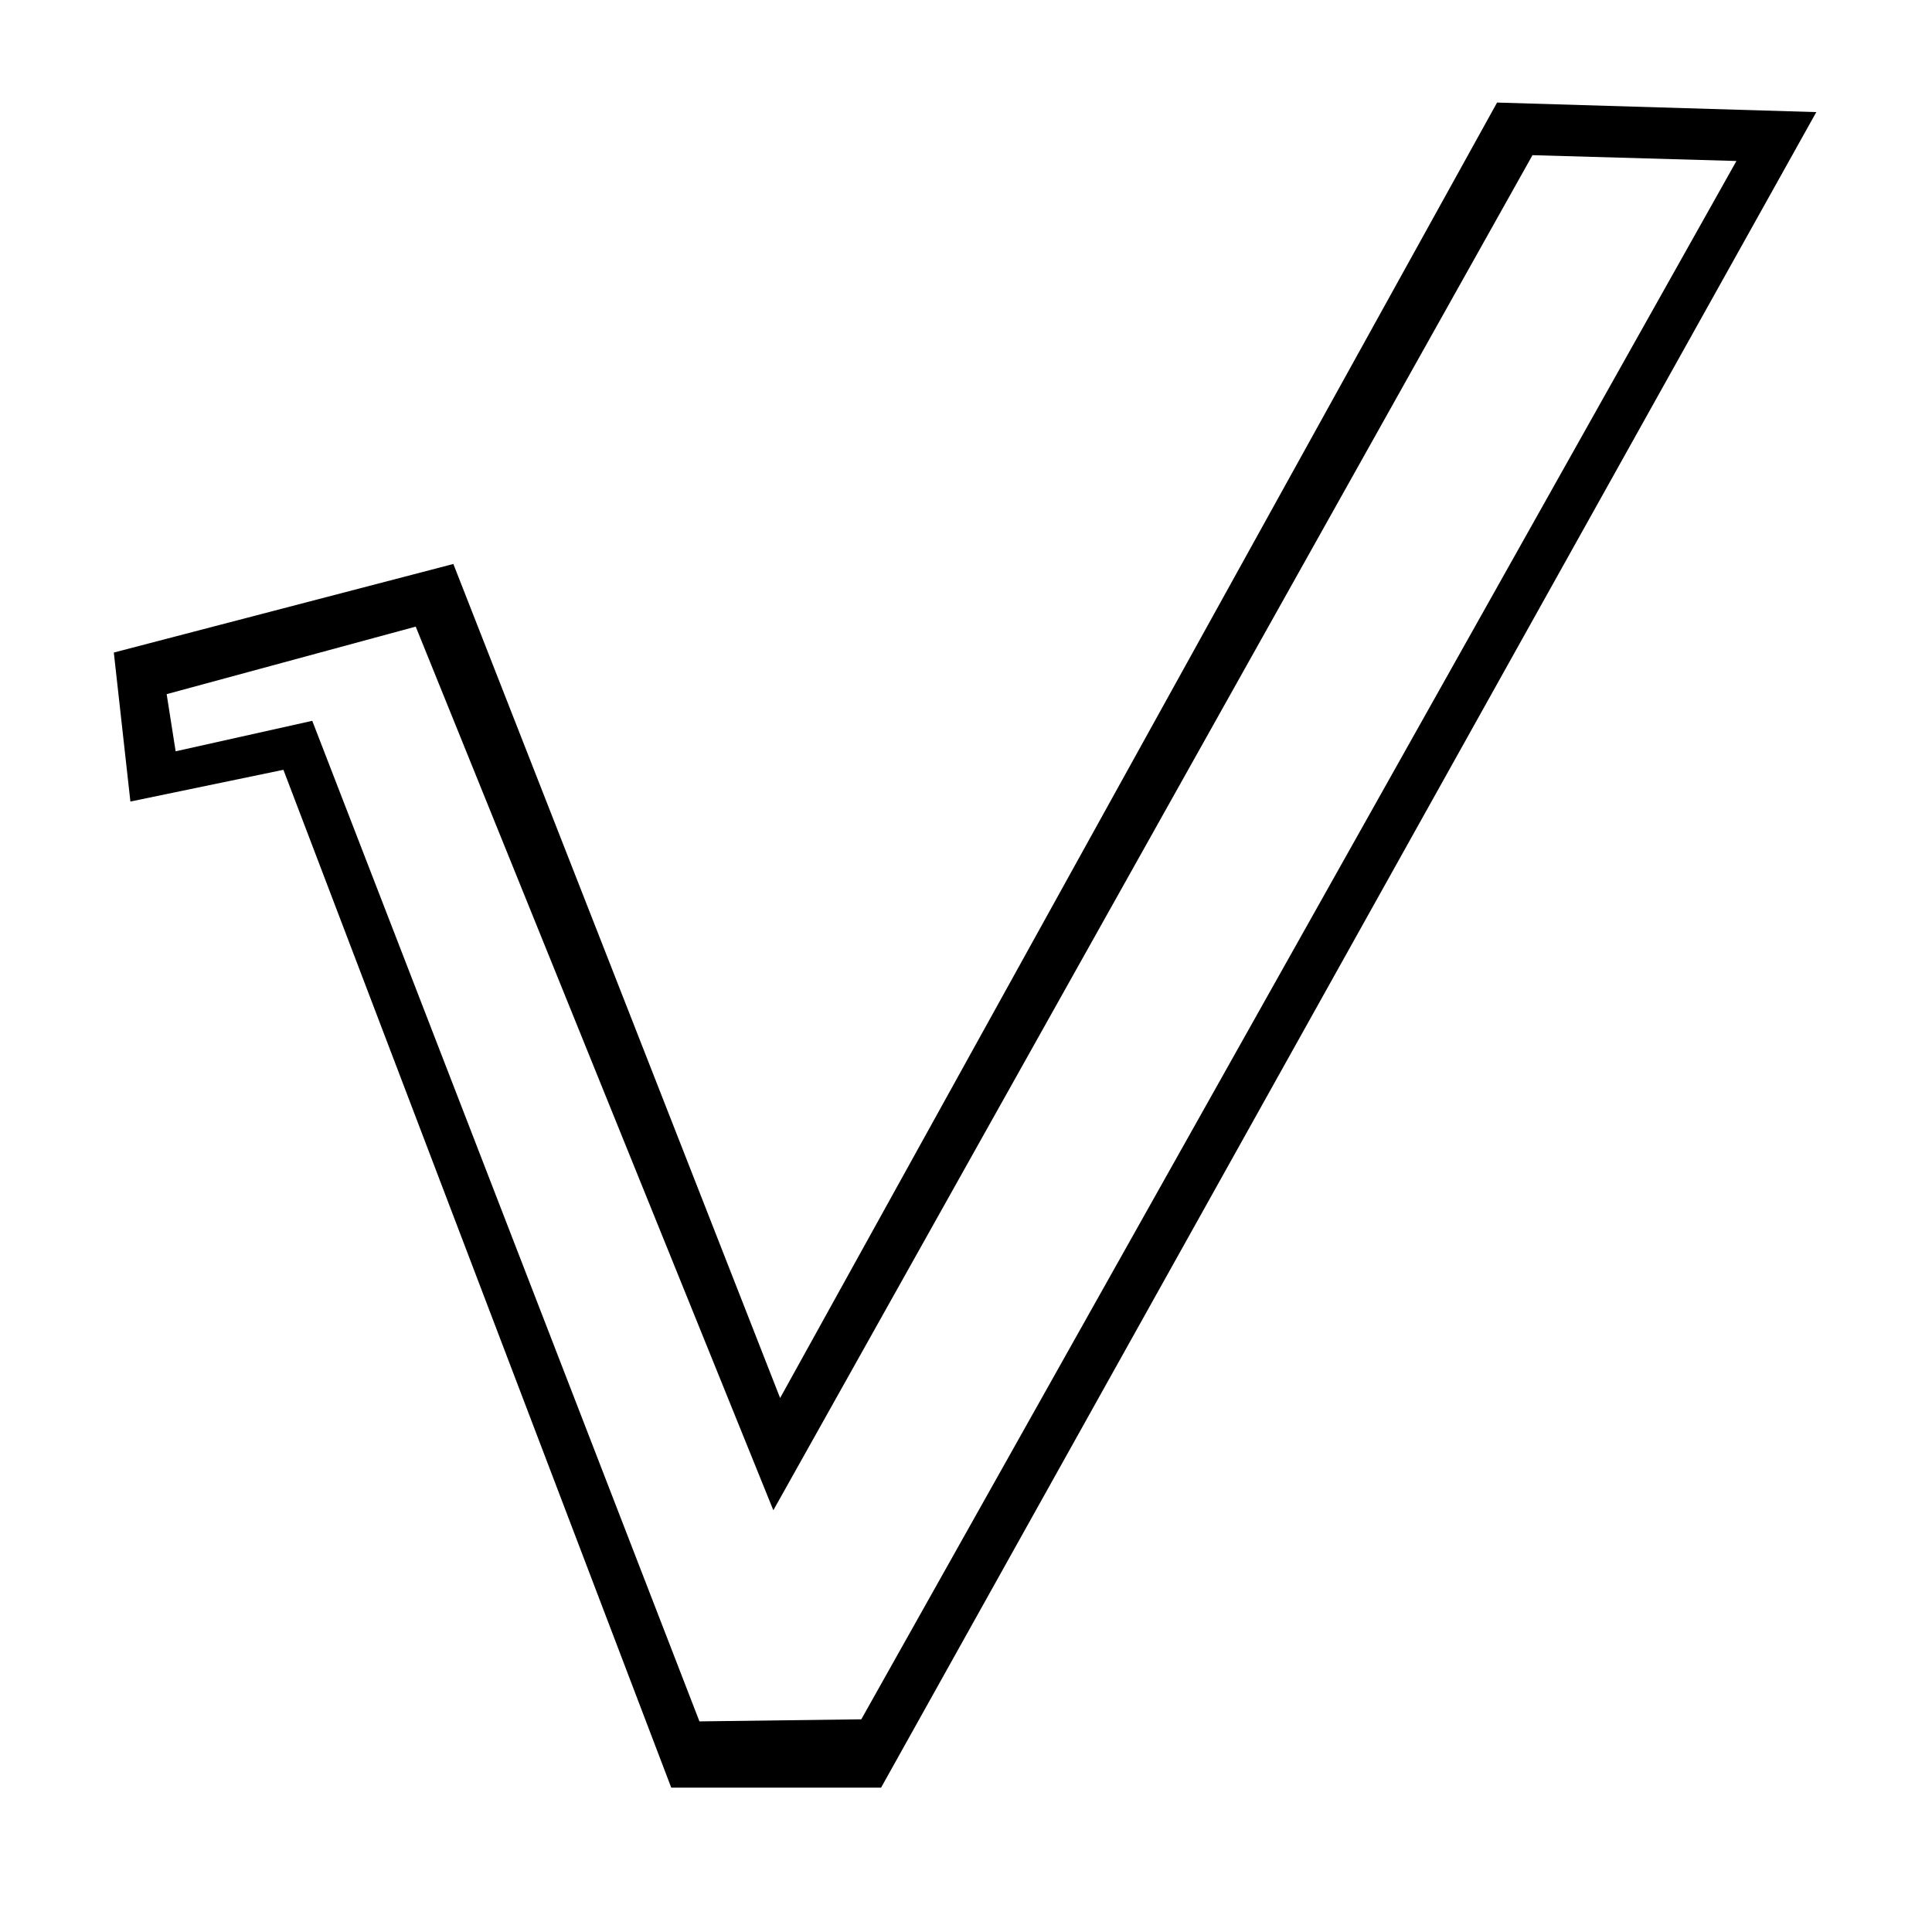
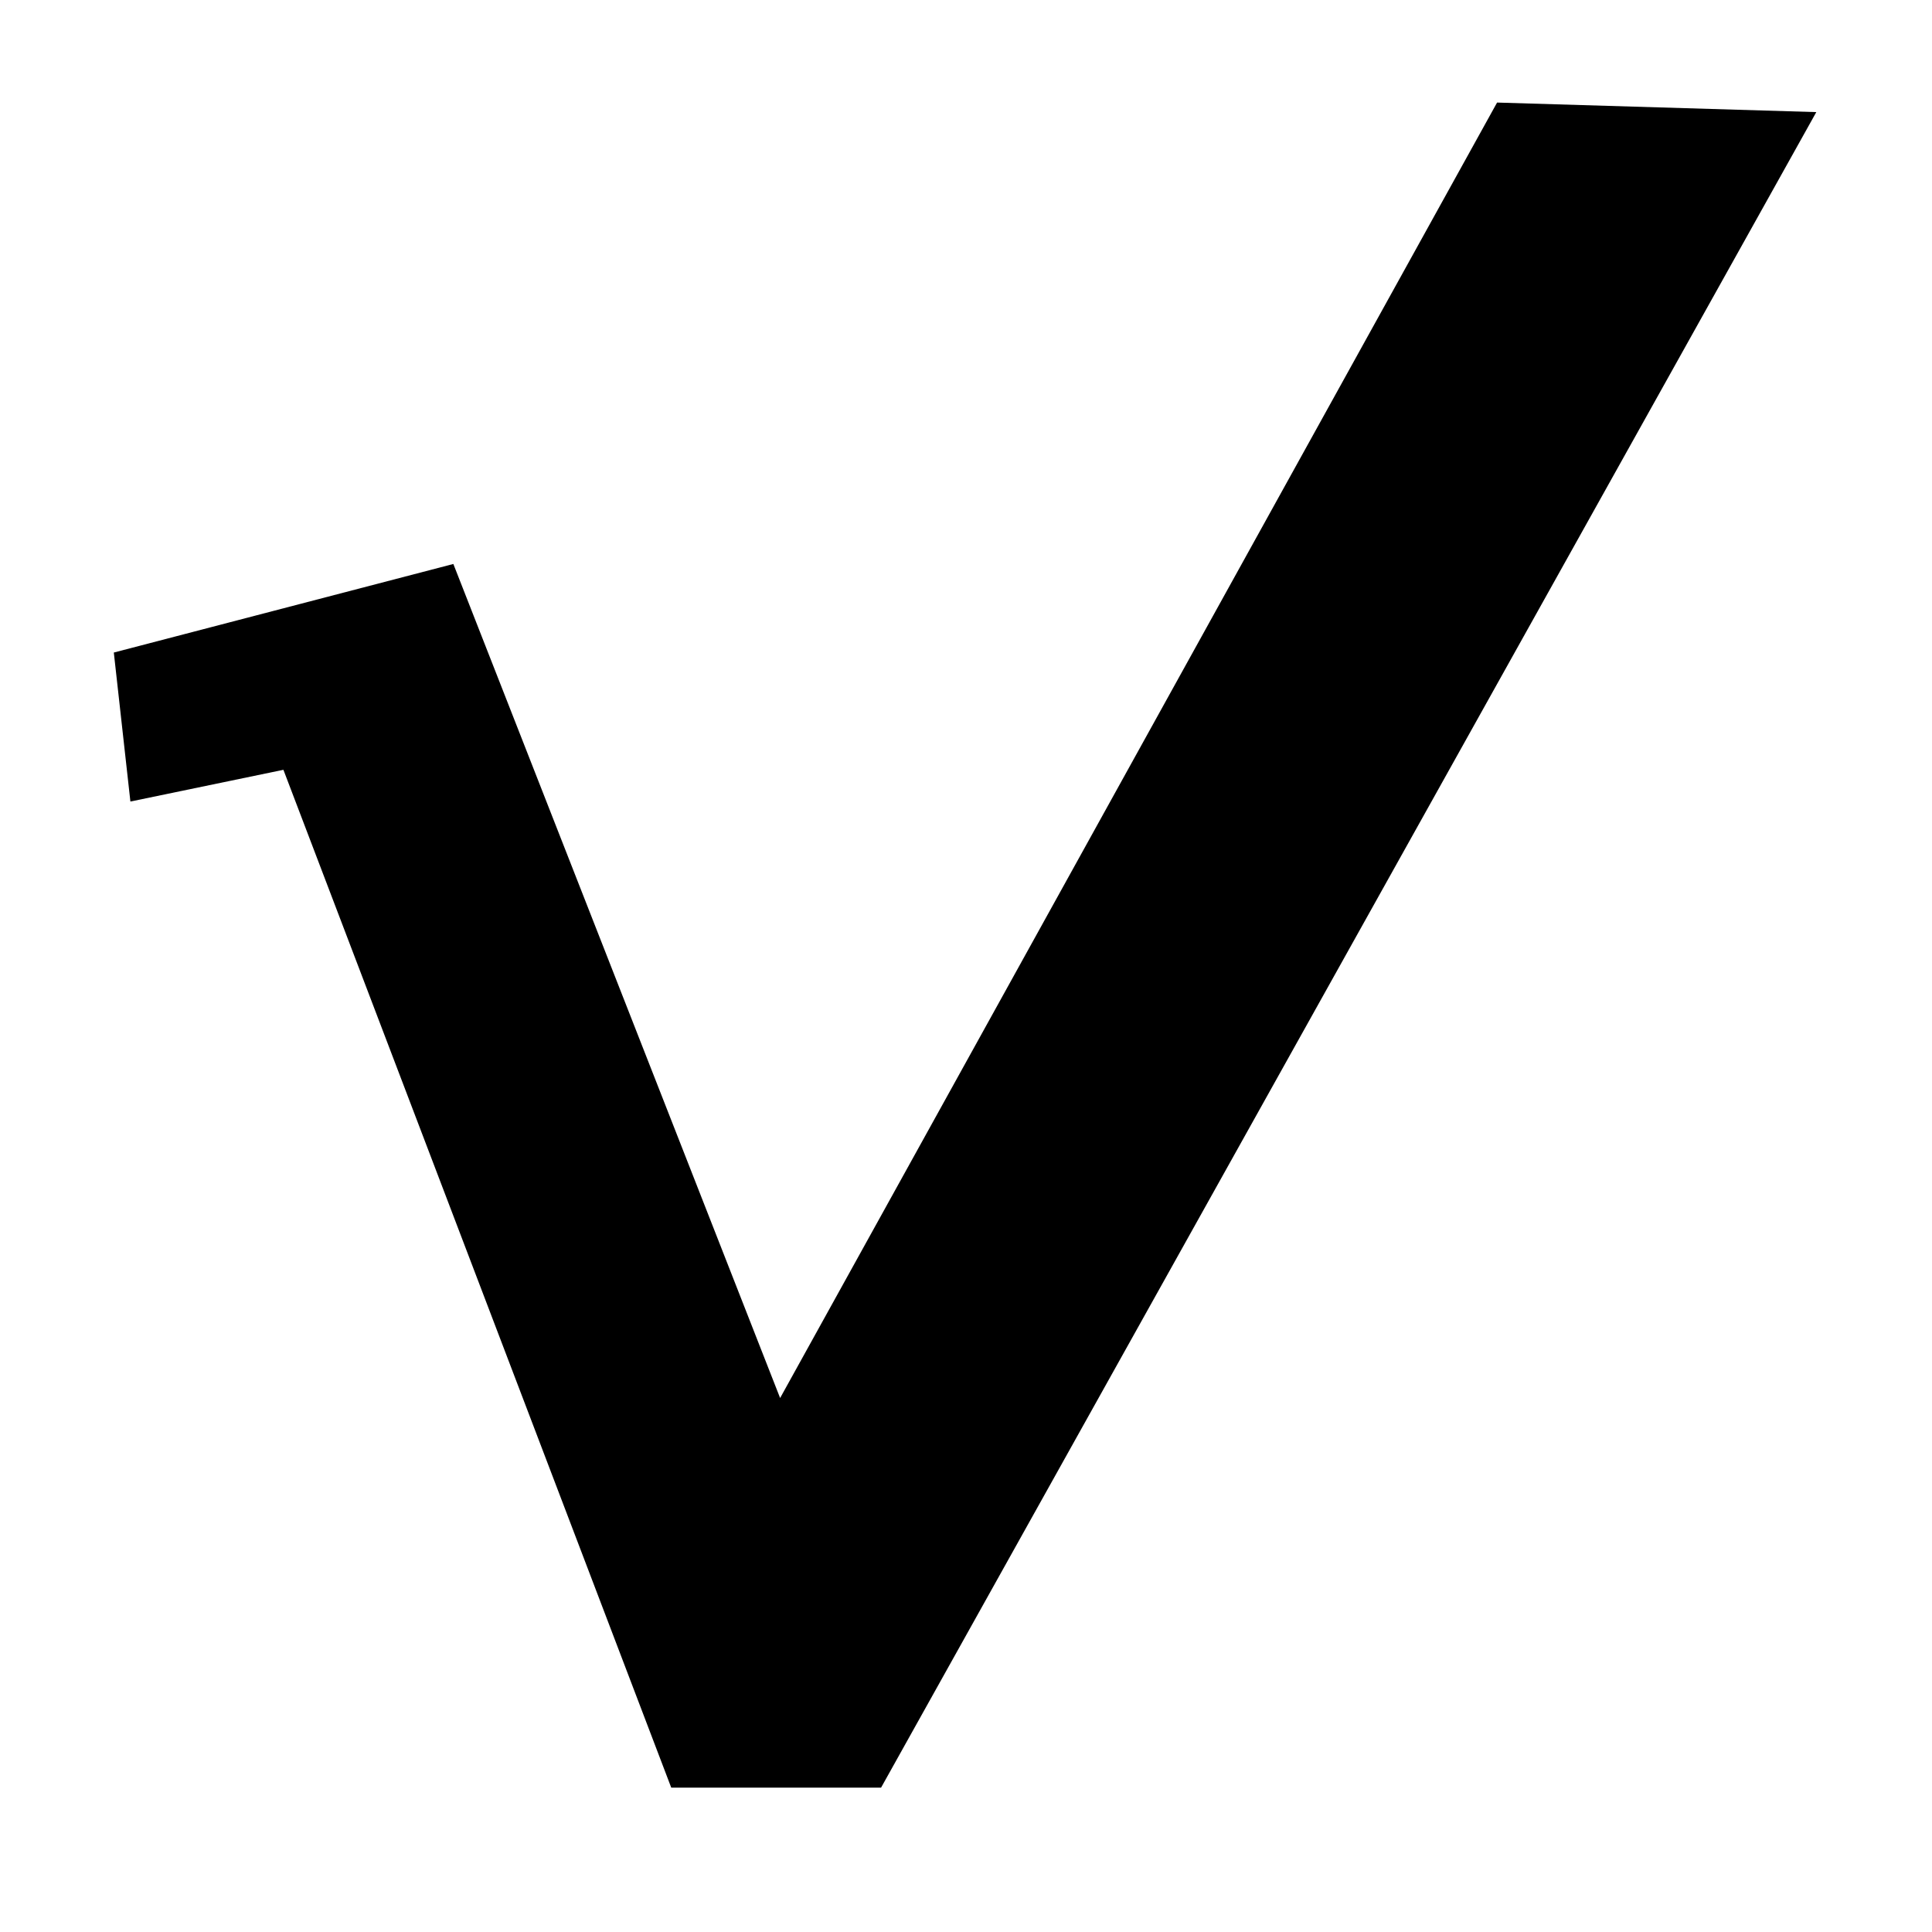
<svg xmlns="http://www.w3.org/2000/svg" fill="#000000" width="800px" height="800px" version="1.1" viewBox="144 144 512 512">
-   <path d="m540.74 171.18 84.602 2.527-247.85 444.04h-55.605l-102.78-269.74-40.551 8.41-4.394-39.488 89.98-23.469 86.598 221.03m-96.57-204.43-66.004 17.895 2.379 15.148 36.203-8.078 102.61 265.16 42.895-0.551 231.92-412.97-54.051-1.539-201.18 359.11" />
+   <path d="m540.74 171.18 84.602 2.527-247.85 444.04h-55.605l-102.78-269.74-40.551 8.41-4.394-39.488 89.98-23.469 86.598 221.03" />
</svg>